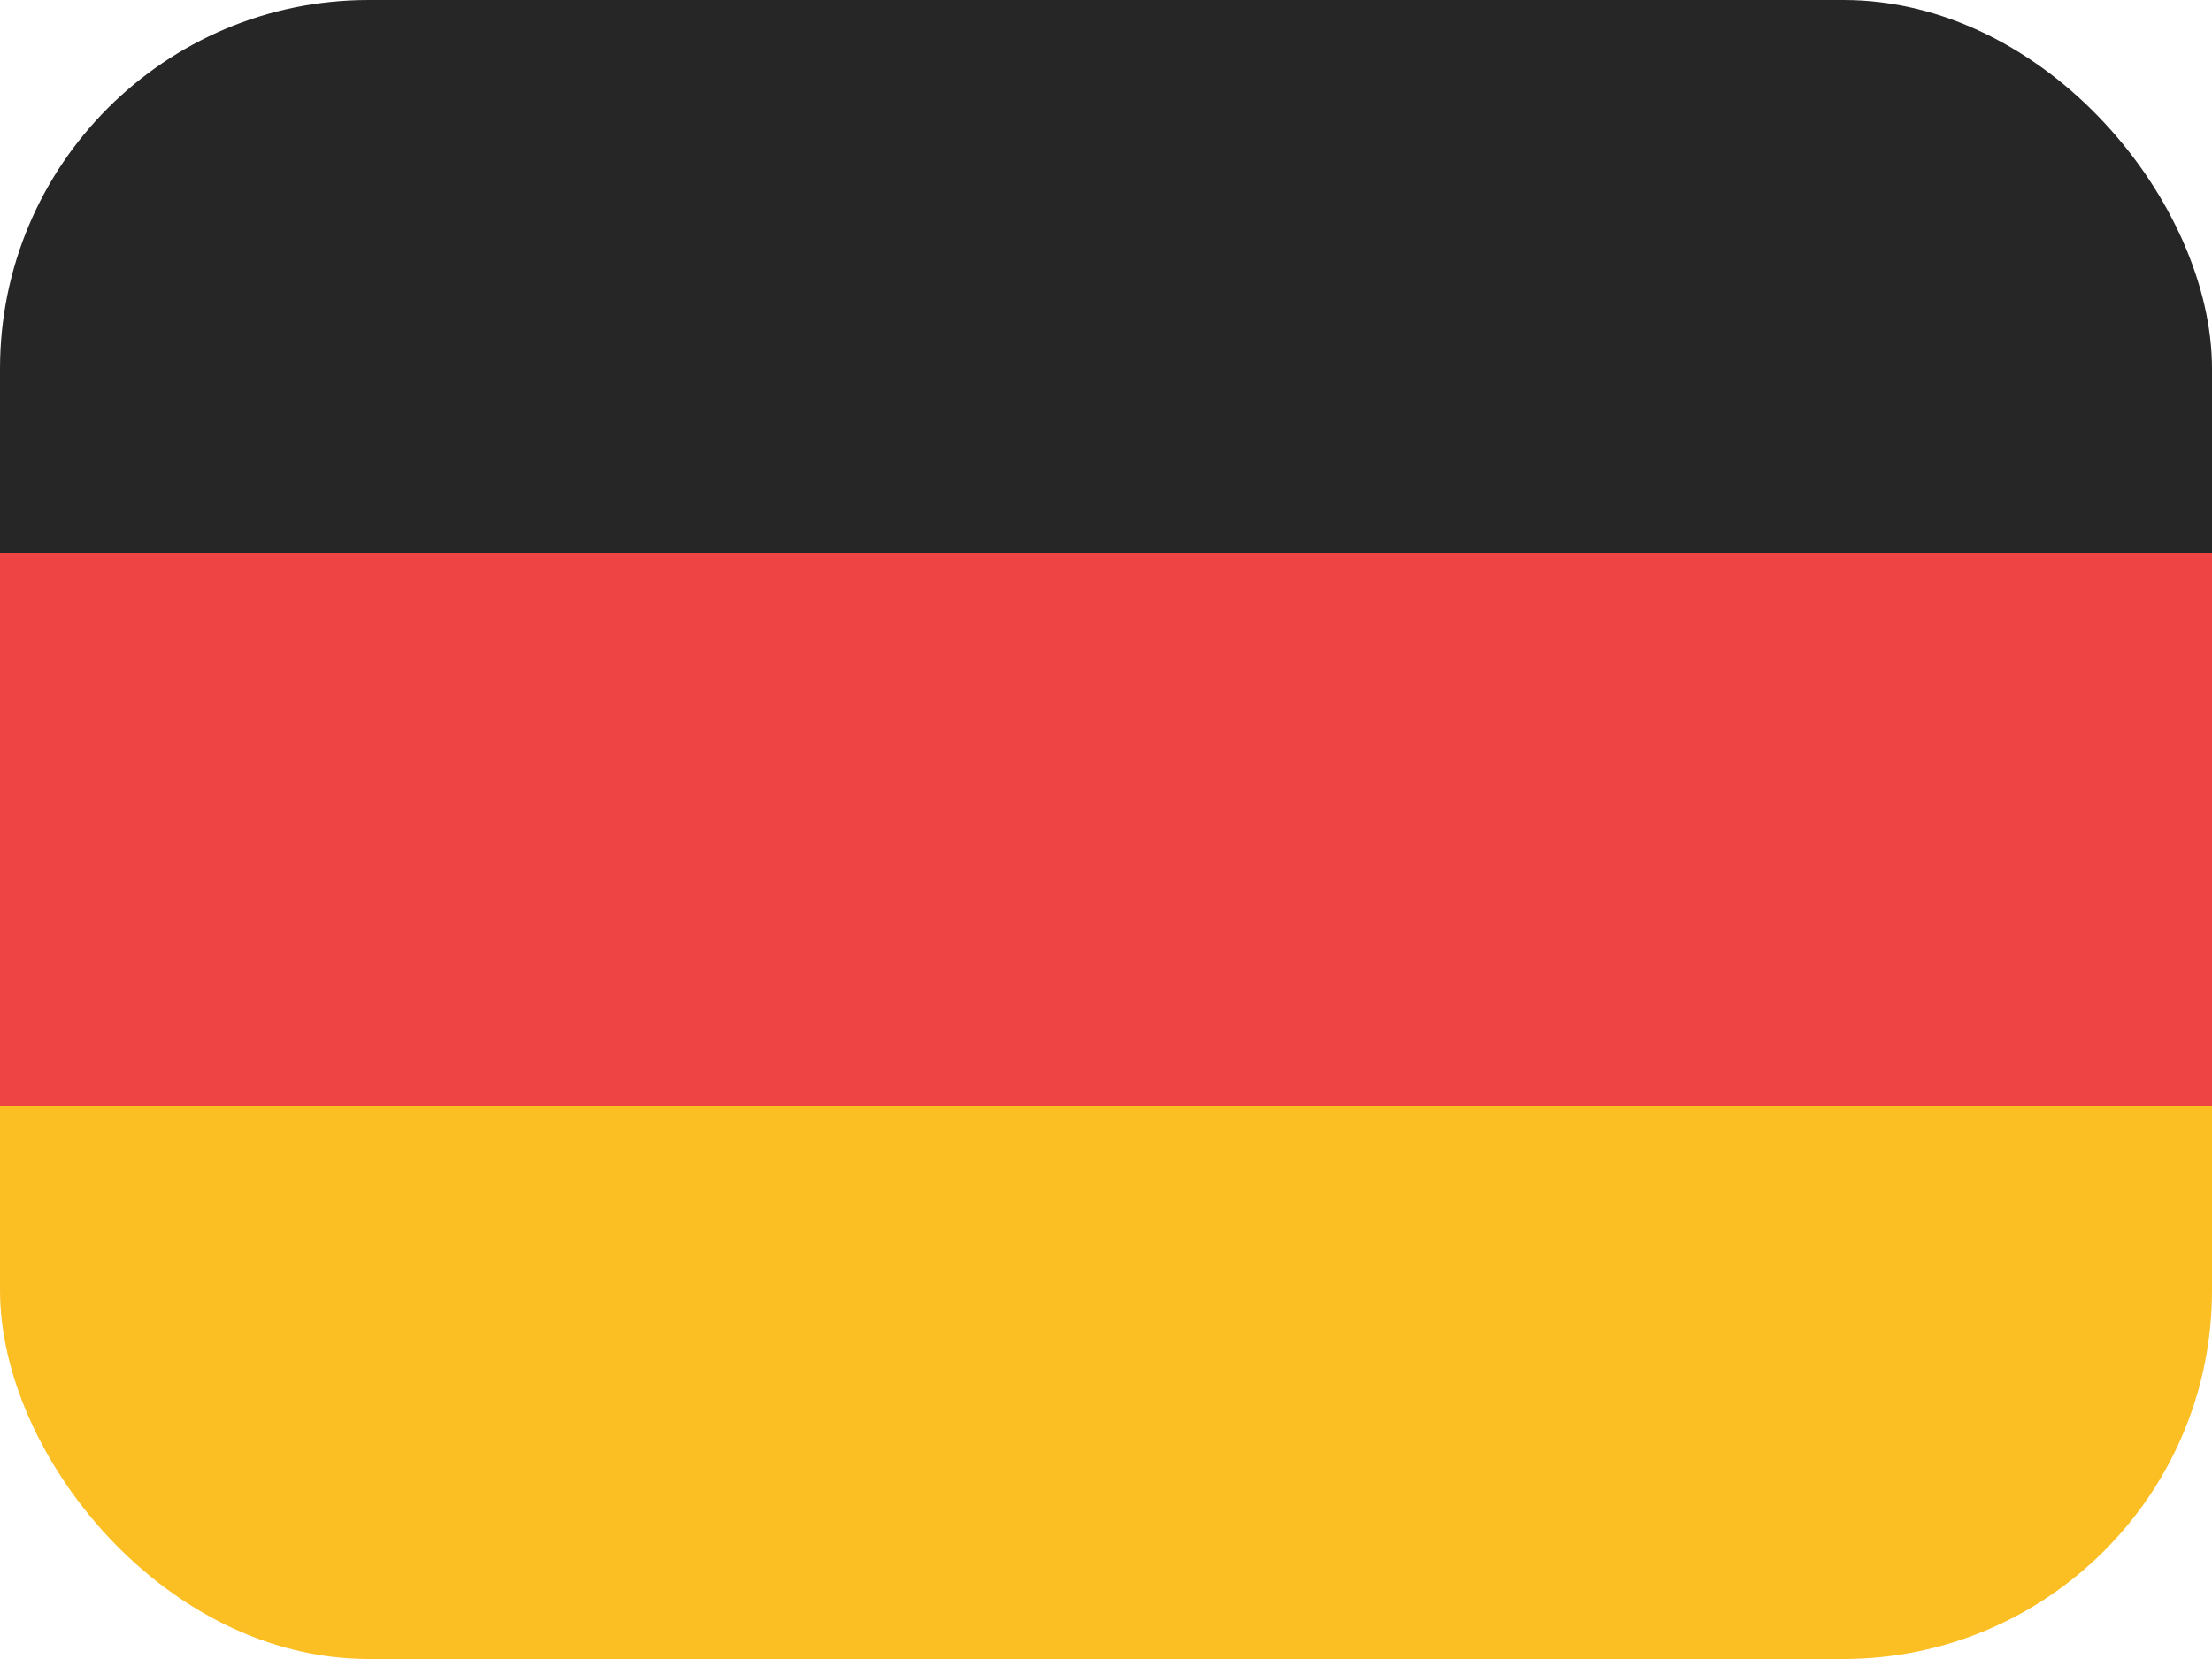
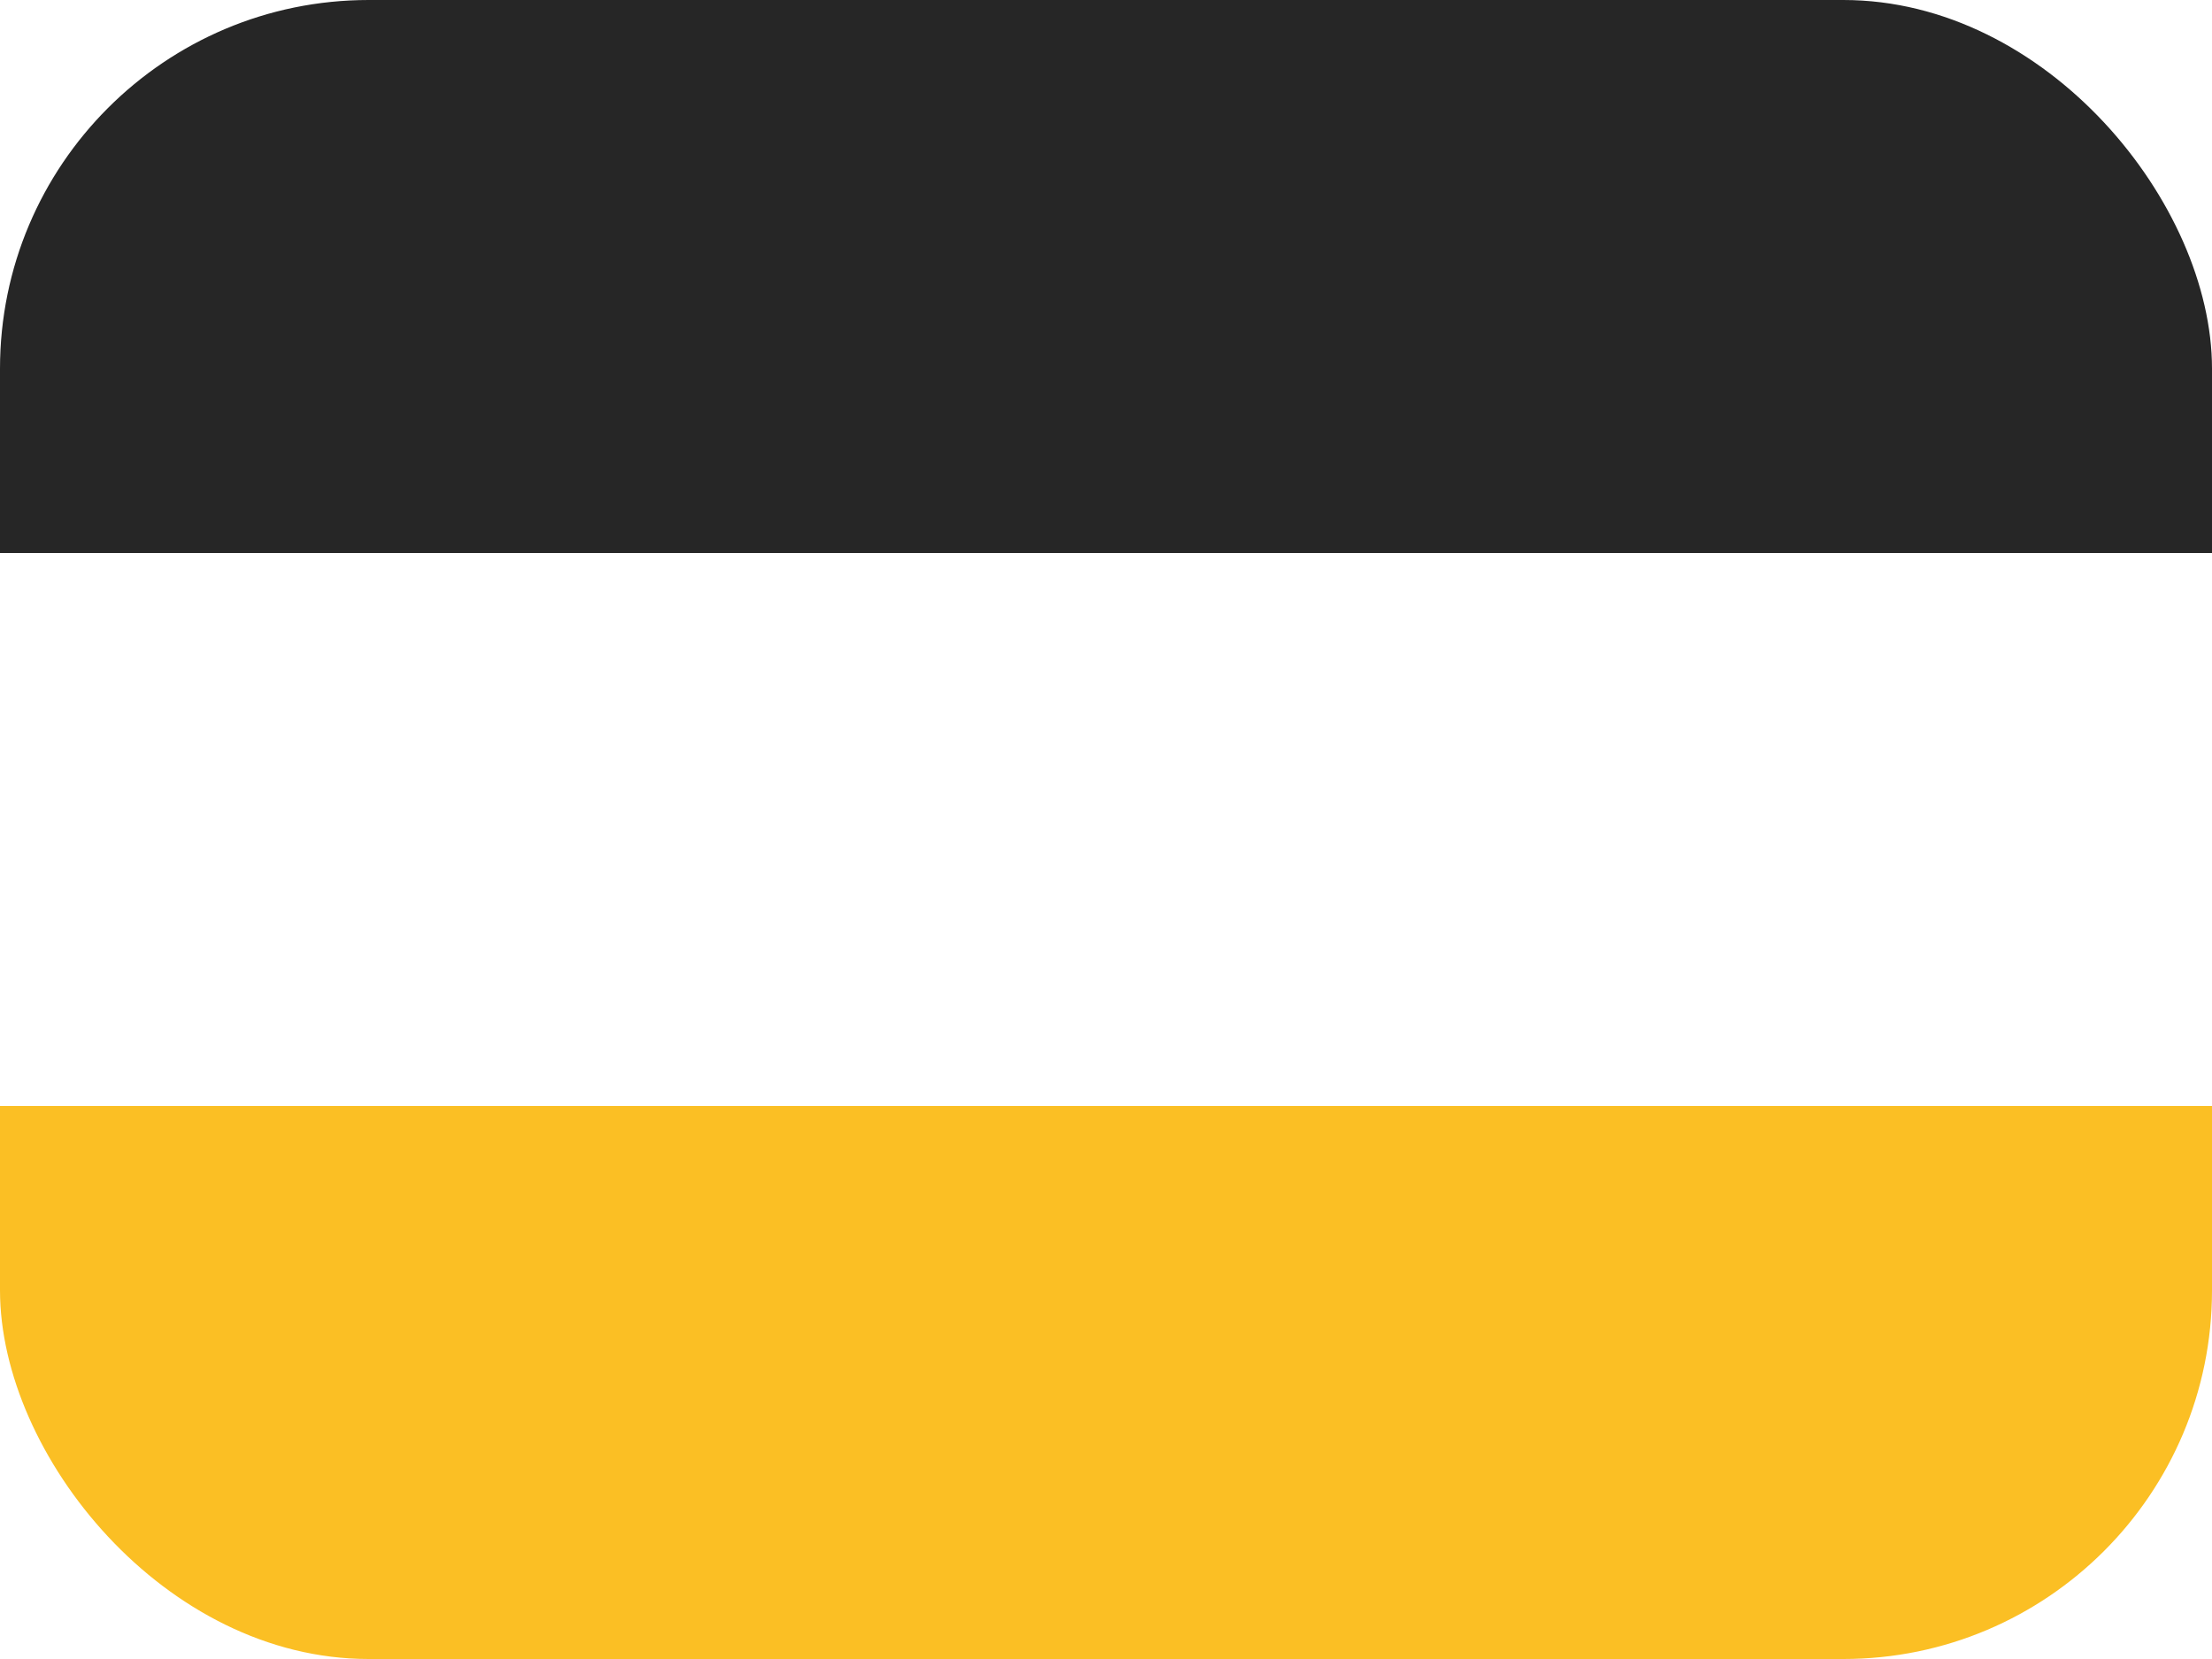
<svg xmlns="http://www.w3.org/2000/svg" width="48" height="36" viewBox="0 0 48 36" fill="none">
  <g clip-path="url(#clip0_92_354)">
-     <path d="M0 0H48V12H0V0Z" fill="#262626" />
-     <path d="M0 12H48V24H0V12Z" fill="#EF4444" />
+     <path d="M0 0H48V12H0V0" fill="#262626" />
    <path d="M0 24H48V36H0V24Z" fill="#FBBF24" />
  </g>
  <defs>
    <clipPath id="clip0_92_354">
      <rect width="48" height="36" rx="8" fill="white" />
    </clipPath>
  </defs>
</svg>